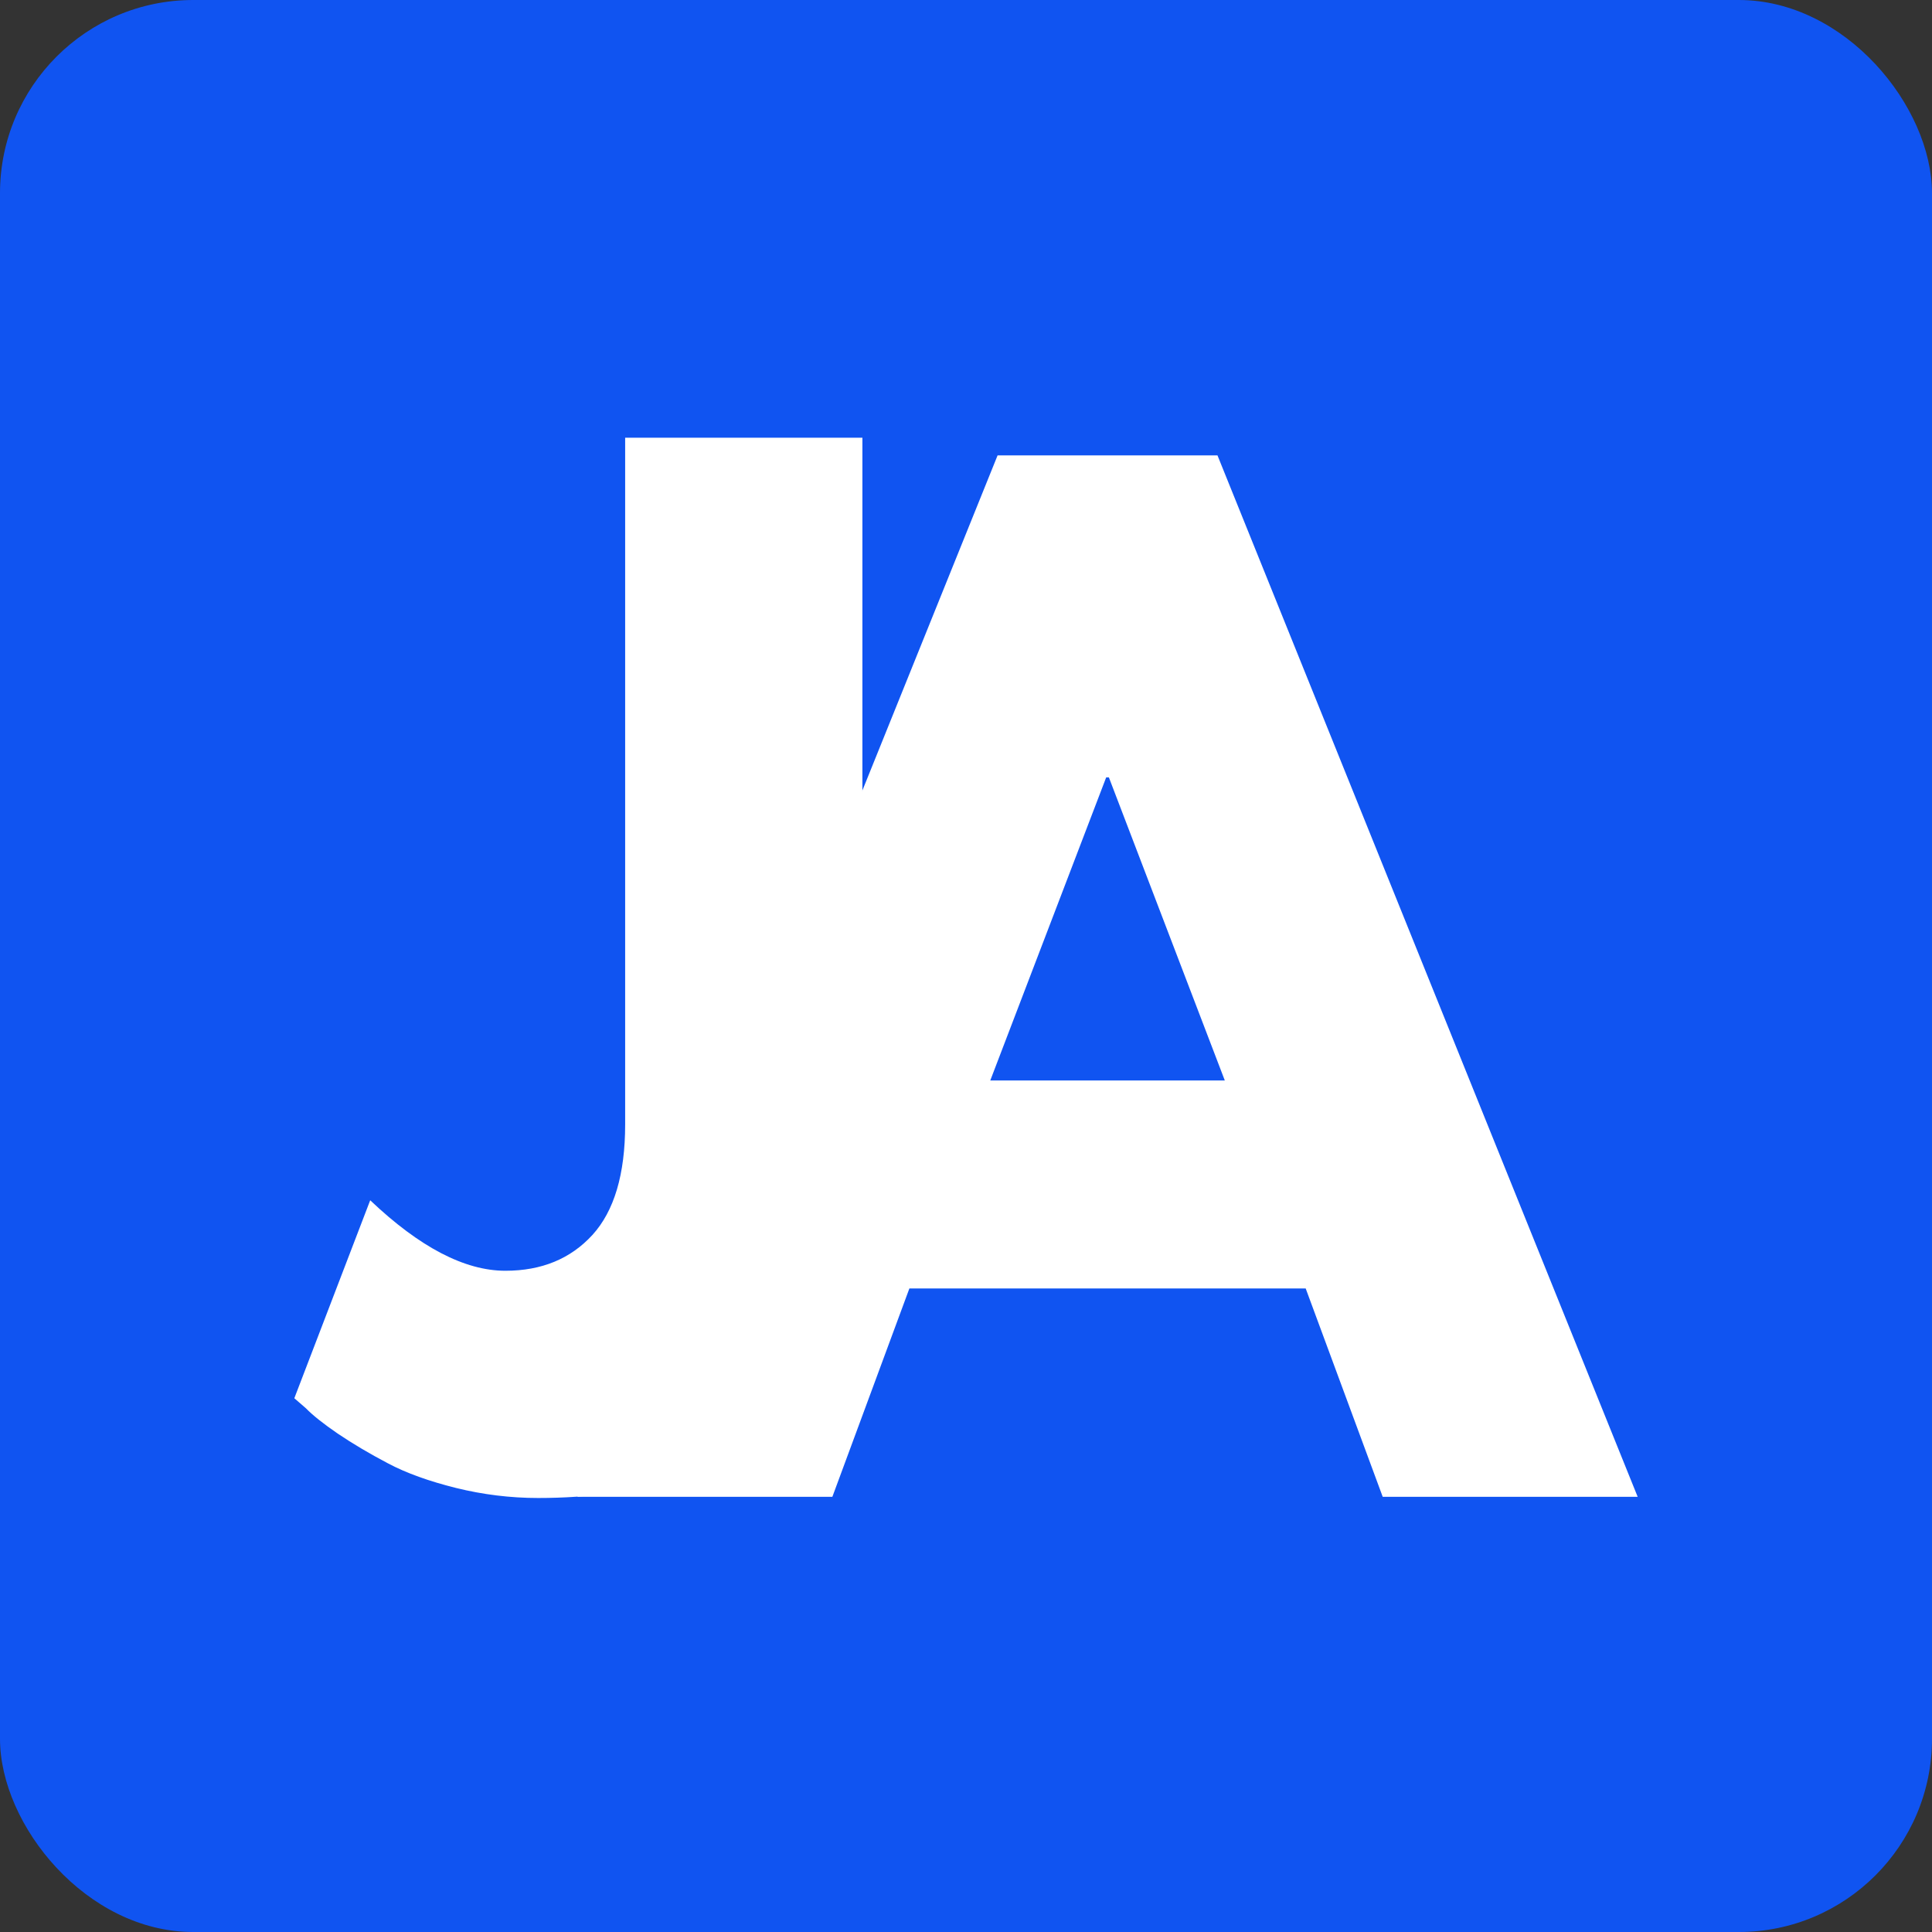
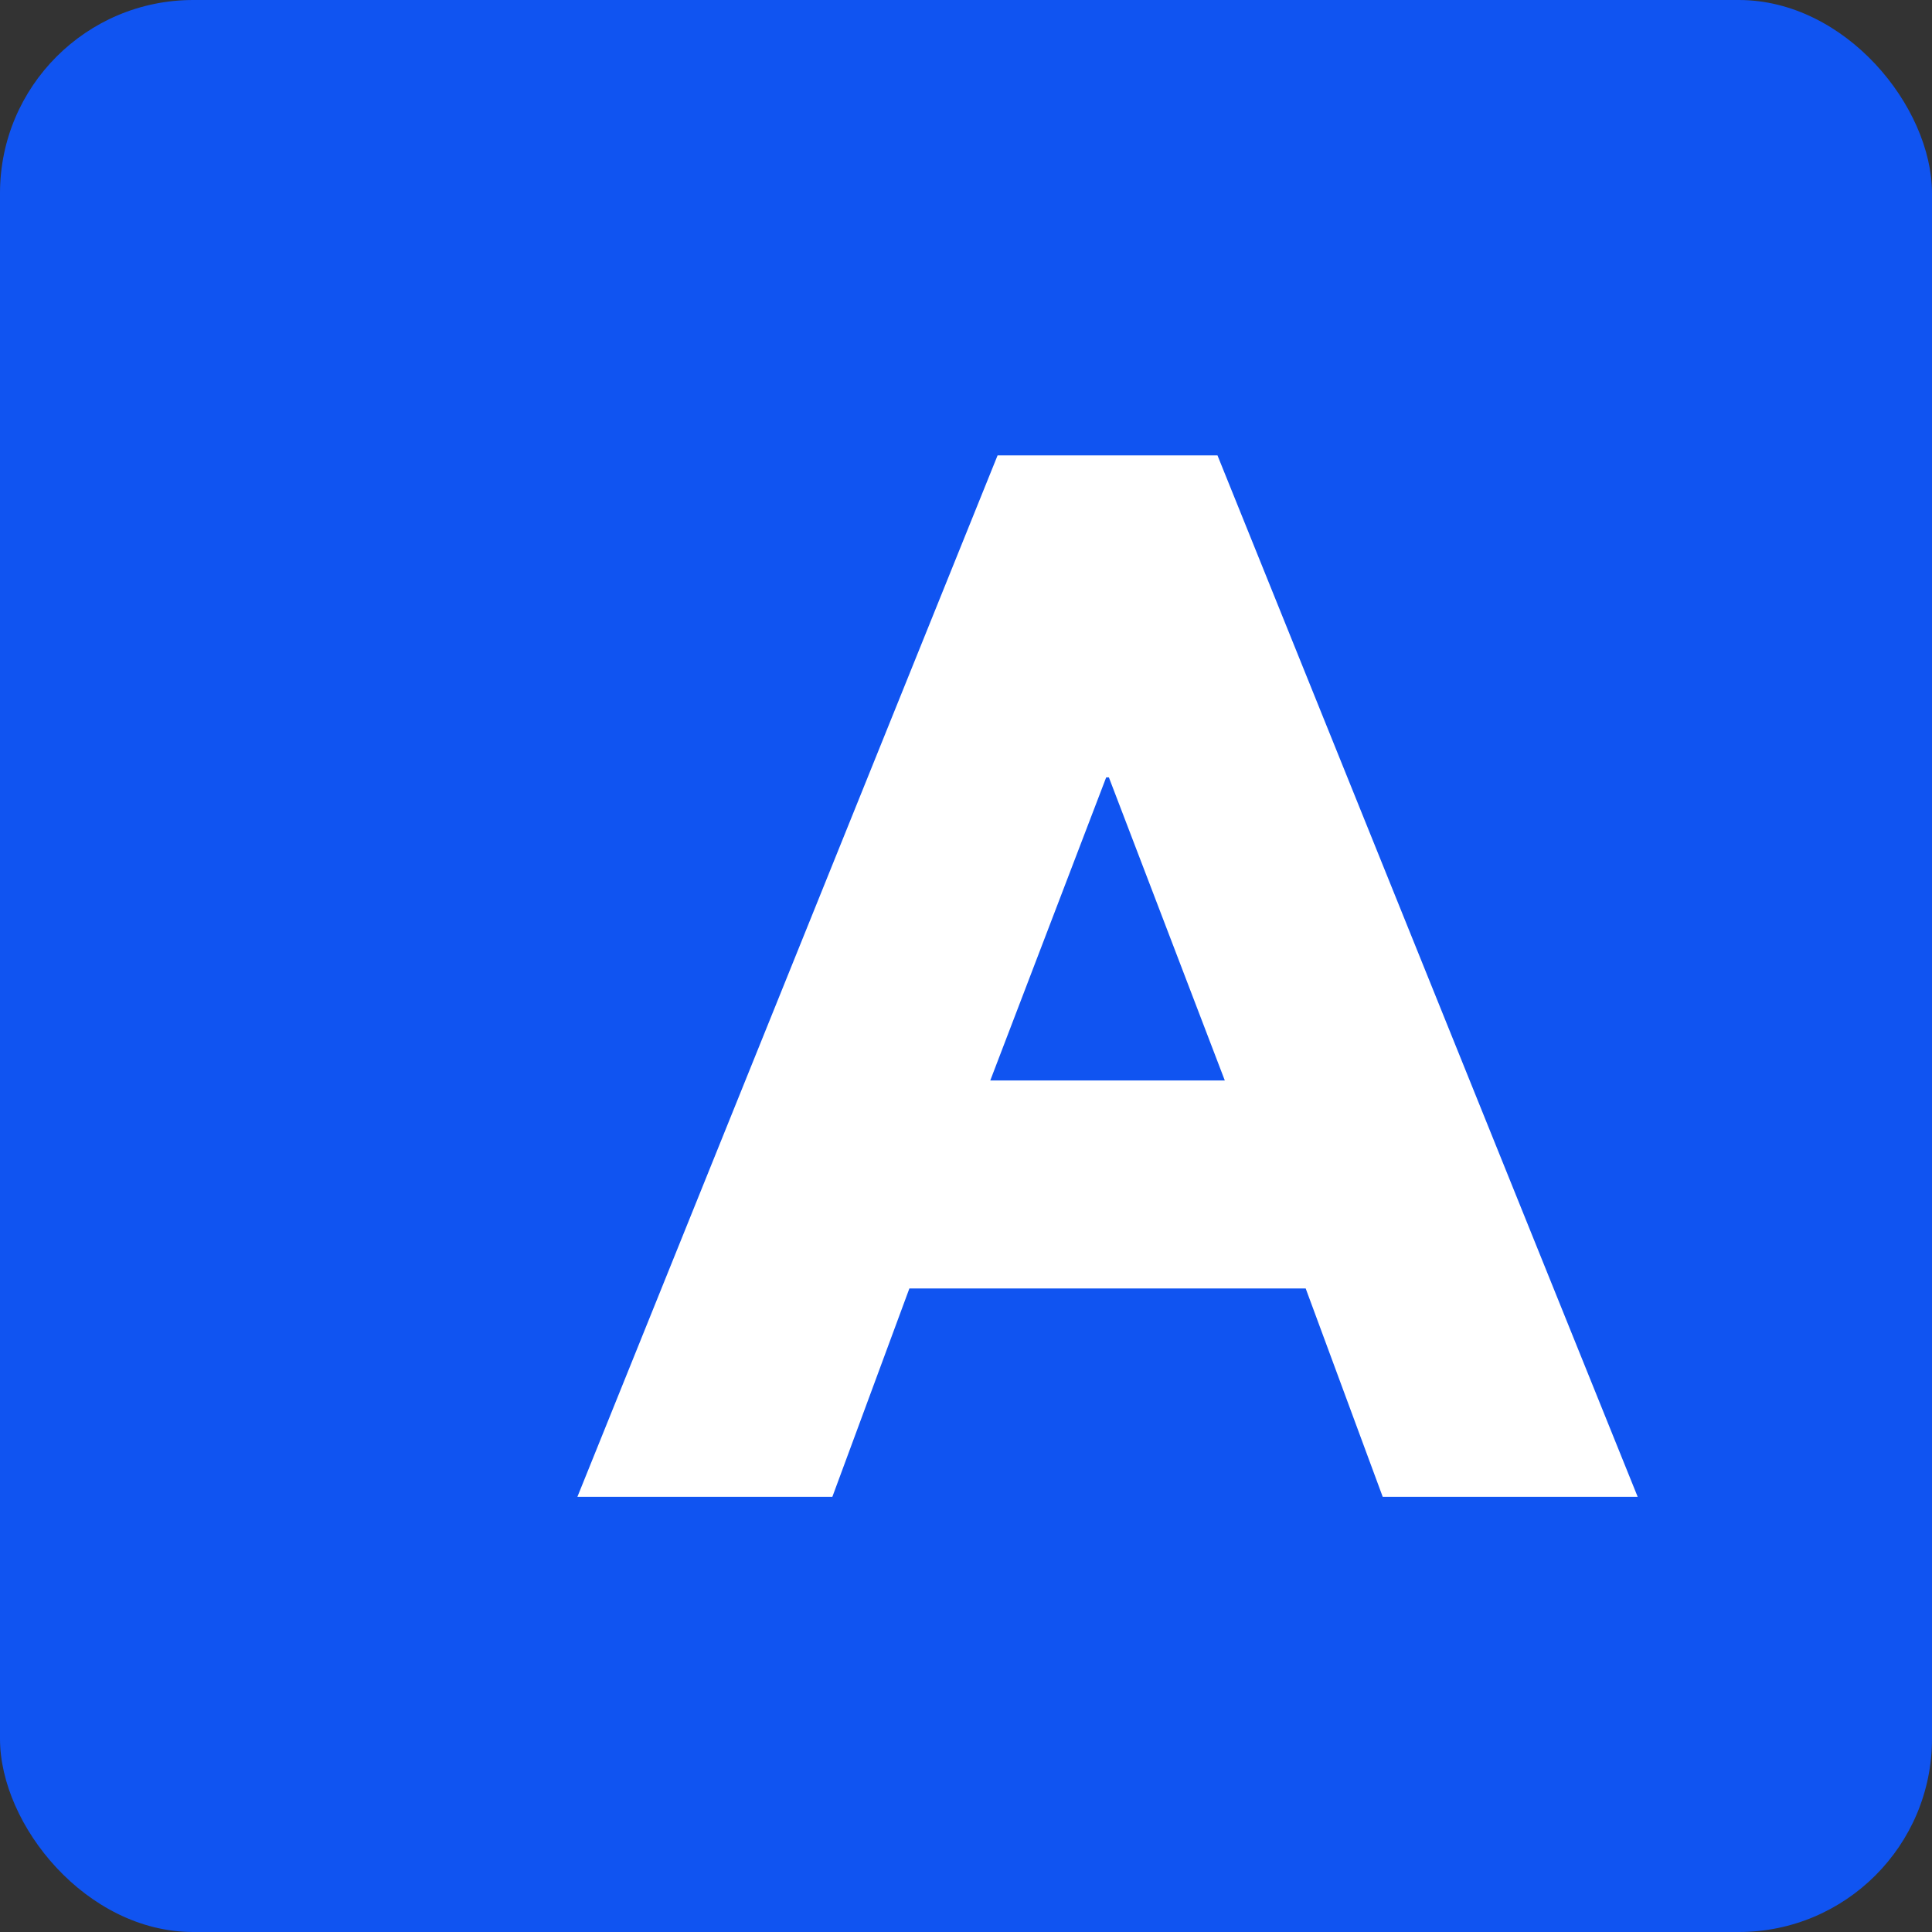
<svg xmlns="http://www.w3.org/2000/svg" width="512" height="512" viewBox="0 0 512 512" fill="none">
  <rect x="0" y="0" width="512" height="512" fill="#333333" stroke="none" />
  <rect width="512" height="512" rx="51.2" fill="#1054F1" />
-   <path d="M228.545 116V314.004C228.545 341.026 221.119 361.617 206.295 375.753C191.444 389.915 170.215 396.983 142.607 396.983C135.258 396.983 128.011 396.089 120.867 394.329C113.722 392.543 107.701 390.399 102.802 387.797C97.903 385.22 93.463 382.591 89.533 379.938C85.655 377.284 82.848 375.039 81.062 373.202L78 370.548L98.107 318.087C111.222 330.539 123.163 336.765 133.931 336.765C143.525 336.765 151.205 333.601 156.998 327.273C162.764 320.945 165.673 311.198 165.673 297.98V116H228.545Z" fill="white" />
  <path d="M322.648 120.688L434 396.67H366.433L346.021 341.453H240.997L220.584 396.67H153.017L264.369 120.688H322.648ZM324.587 286.339L293.866 206.014H293.151L262.43 286.339H324.587Z" fill="white" />
</svg>